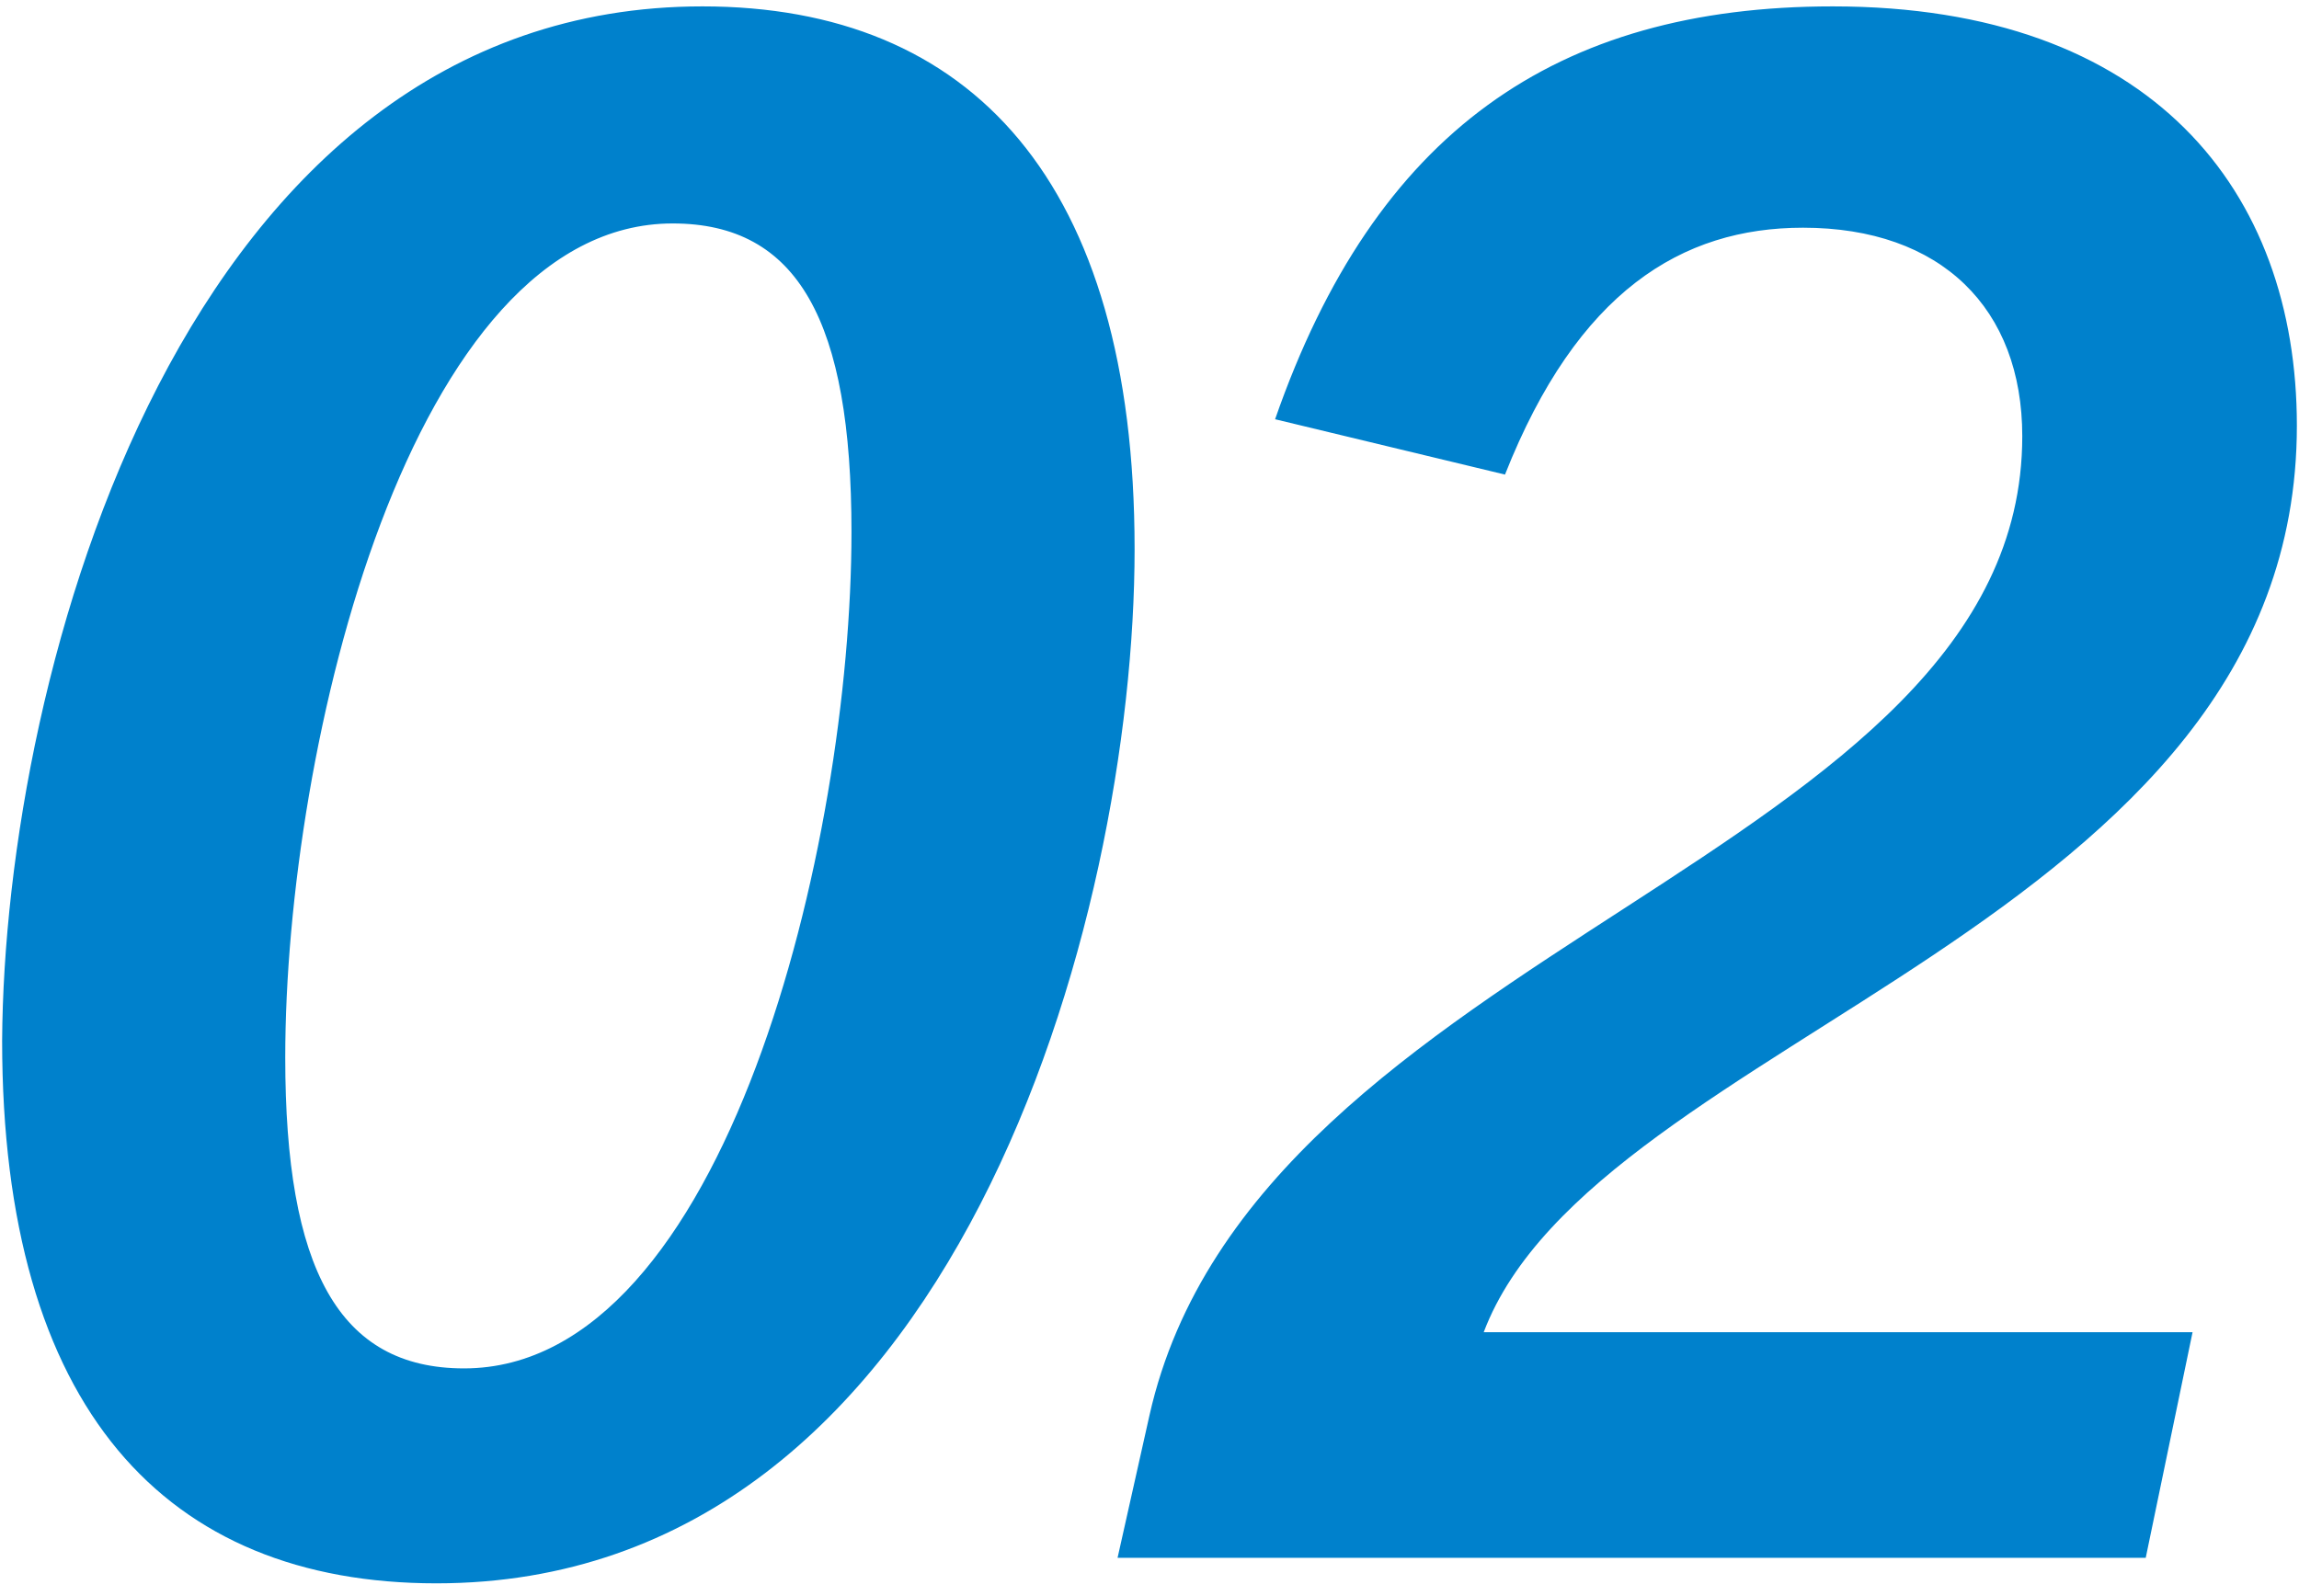
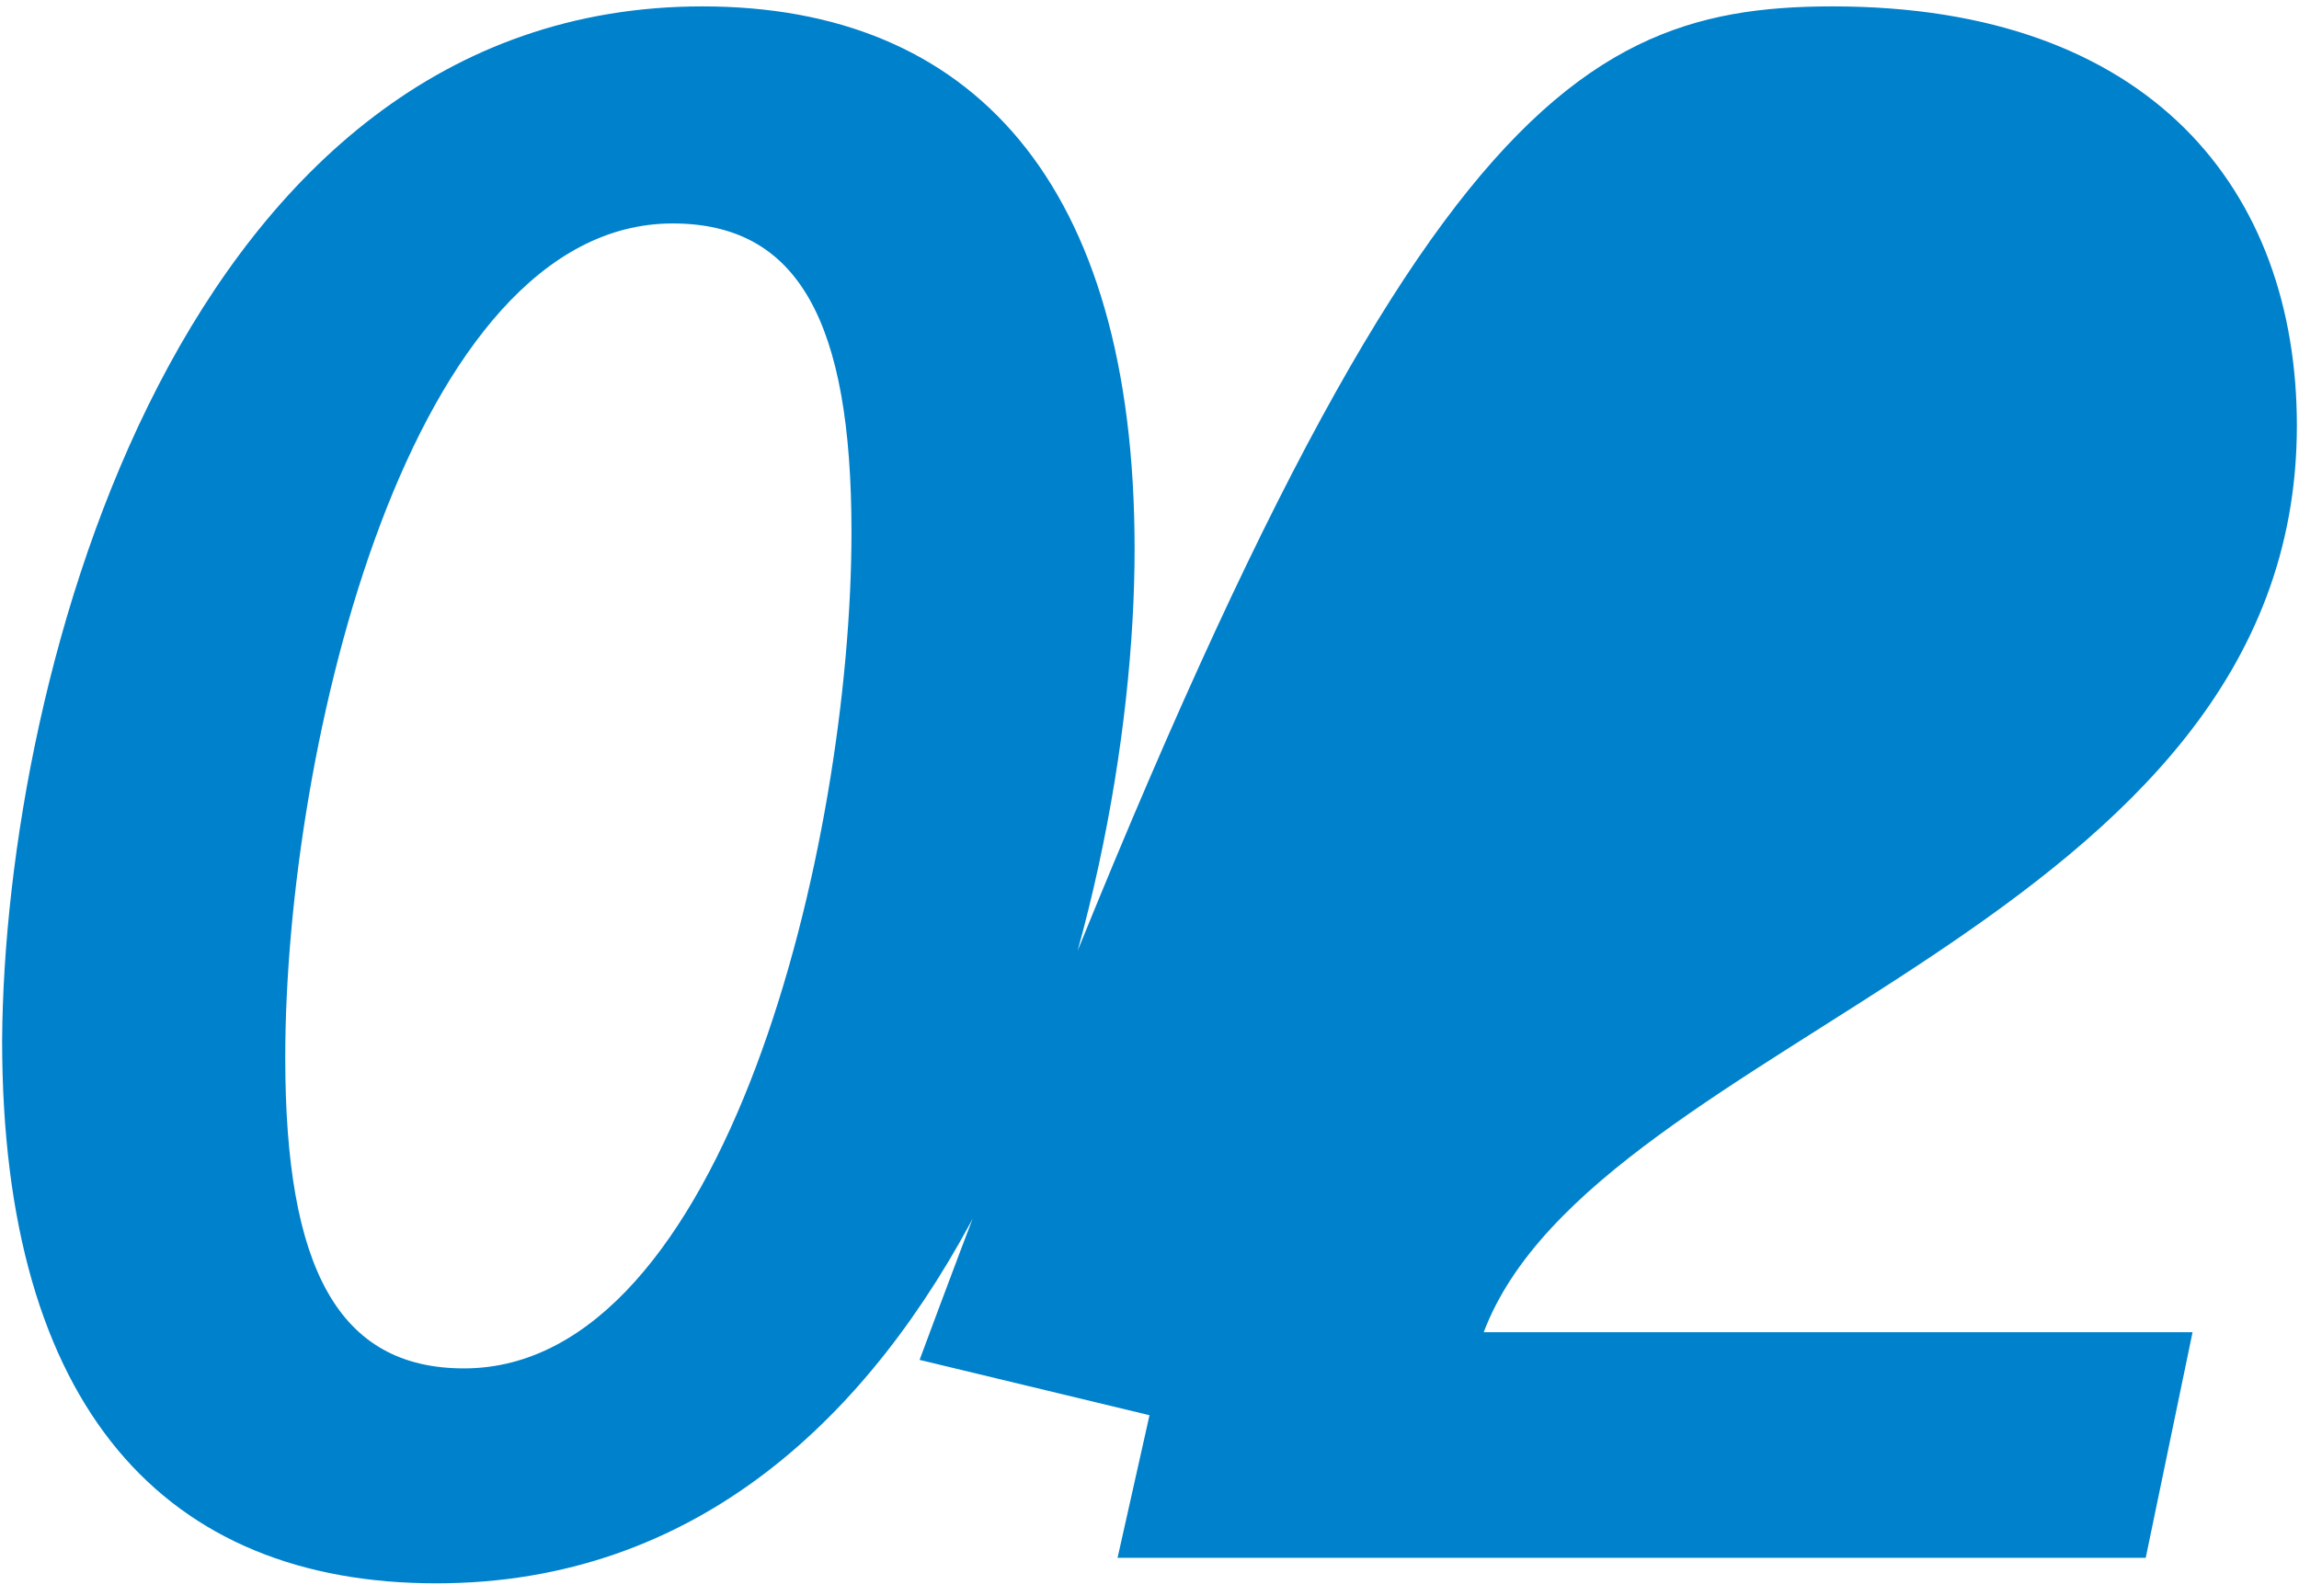
<svg xmlns="http://www.w3.org/2000/svg" xml:space="preserve" id="レイヤー_1" width="108" height="75" x="0" y="0" version="1.1">
  <style>.st0{fill:#0081cc}</style>
-   <path d="M20.5 74.4C7.8 74.4.1 66.2.1 48.9.2 31.6 8.6.3 33 .3c12.6 0 20.3 8.2 20.3 25.5s-8.4 48.6-32.8 48.6m1.3-10.1C34.1 64.3 40 39.6 40 25c0-9.9-2.5-14.5-8.4-14.5-12.3 0-18.2 24.5-18.2 39.2 0 9.9 2.5 14.6 8.4 14.6M52.5 73.2l1.5-6.7c5-22.2 41-26.1 41-46 0-6-3.8-9.8-10.3-9.8-5.7 0-10.6 3-14 11.6l-10.8-2.6C64.6 6.2 73.1.3 86.1.3c15 0 21.8 8.7 21.8 19.7 0 23.6-32.9 28.6-38.2 42.6H103l-2.2 10.6z" class="st0" />
+   <path d="M20.5 74.4C7.8 74.4.1 66.2.1 48.9.2 31.6 8.6.3 33 .3c12.6 0 20.3 8.2 20.3 25.5s-8.4 48.6-32.8 48.6m1.3-10.1C34.1 64.3 40 39.6 40 25c0-9.9-2.5-14.5-8.4-14.5-12.3 0-18.2 24.5-18.2 39.2 0 9.9 2.5 14.6 8.4 14.6M52.5 73.2l1.5-6.7l-10.8-2.6C64.6 6.2 73.1.3 86.1.3c15 0 21.8 8.7 21.8 19.7 0 23.6-32.9 28.6-38.2 42.6H103l-2.2 10.6z" class="st0" />
</svg>